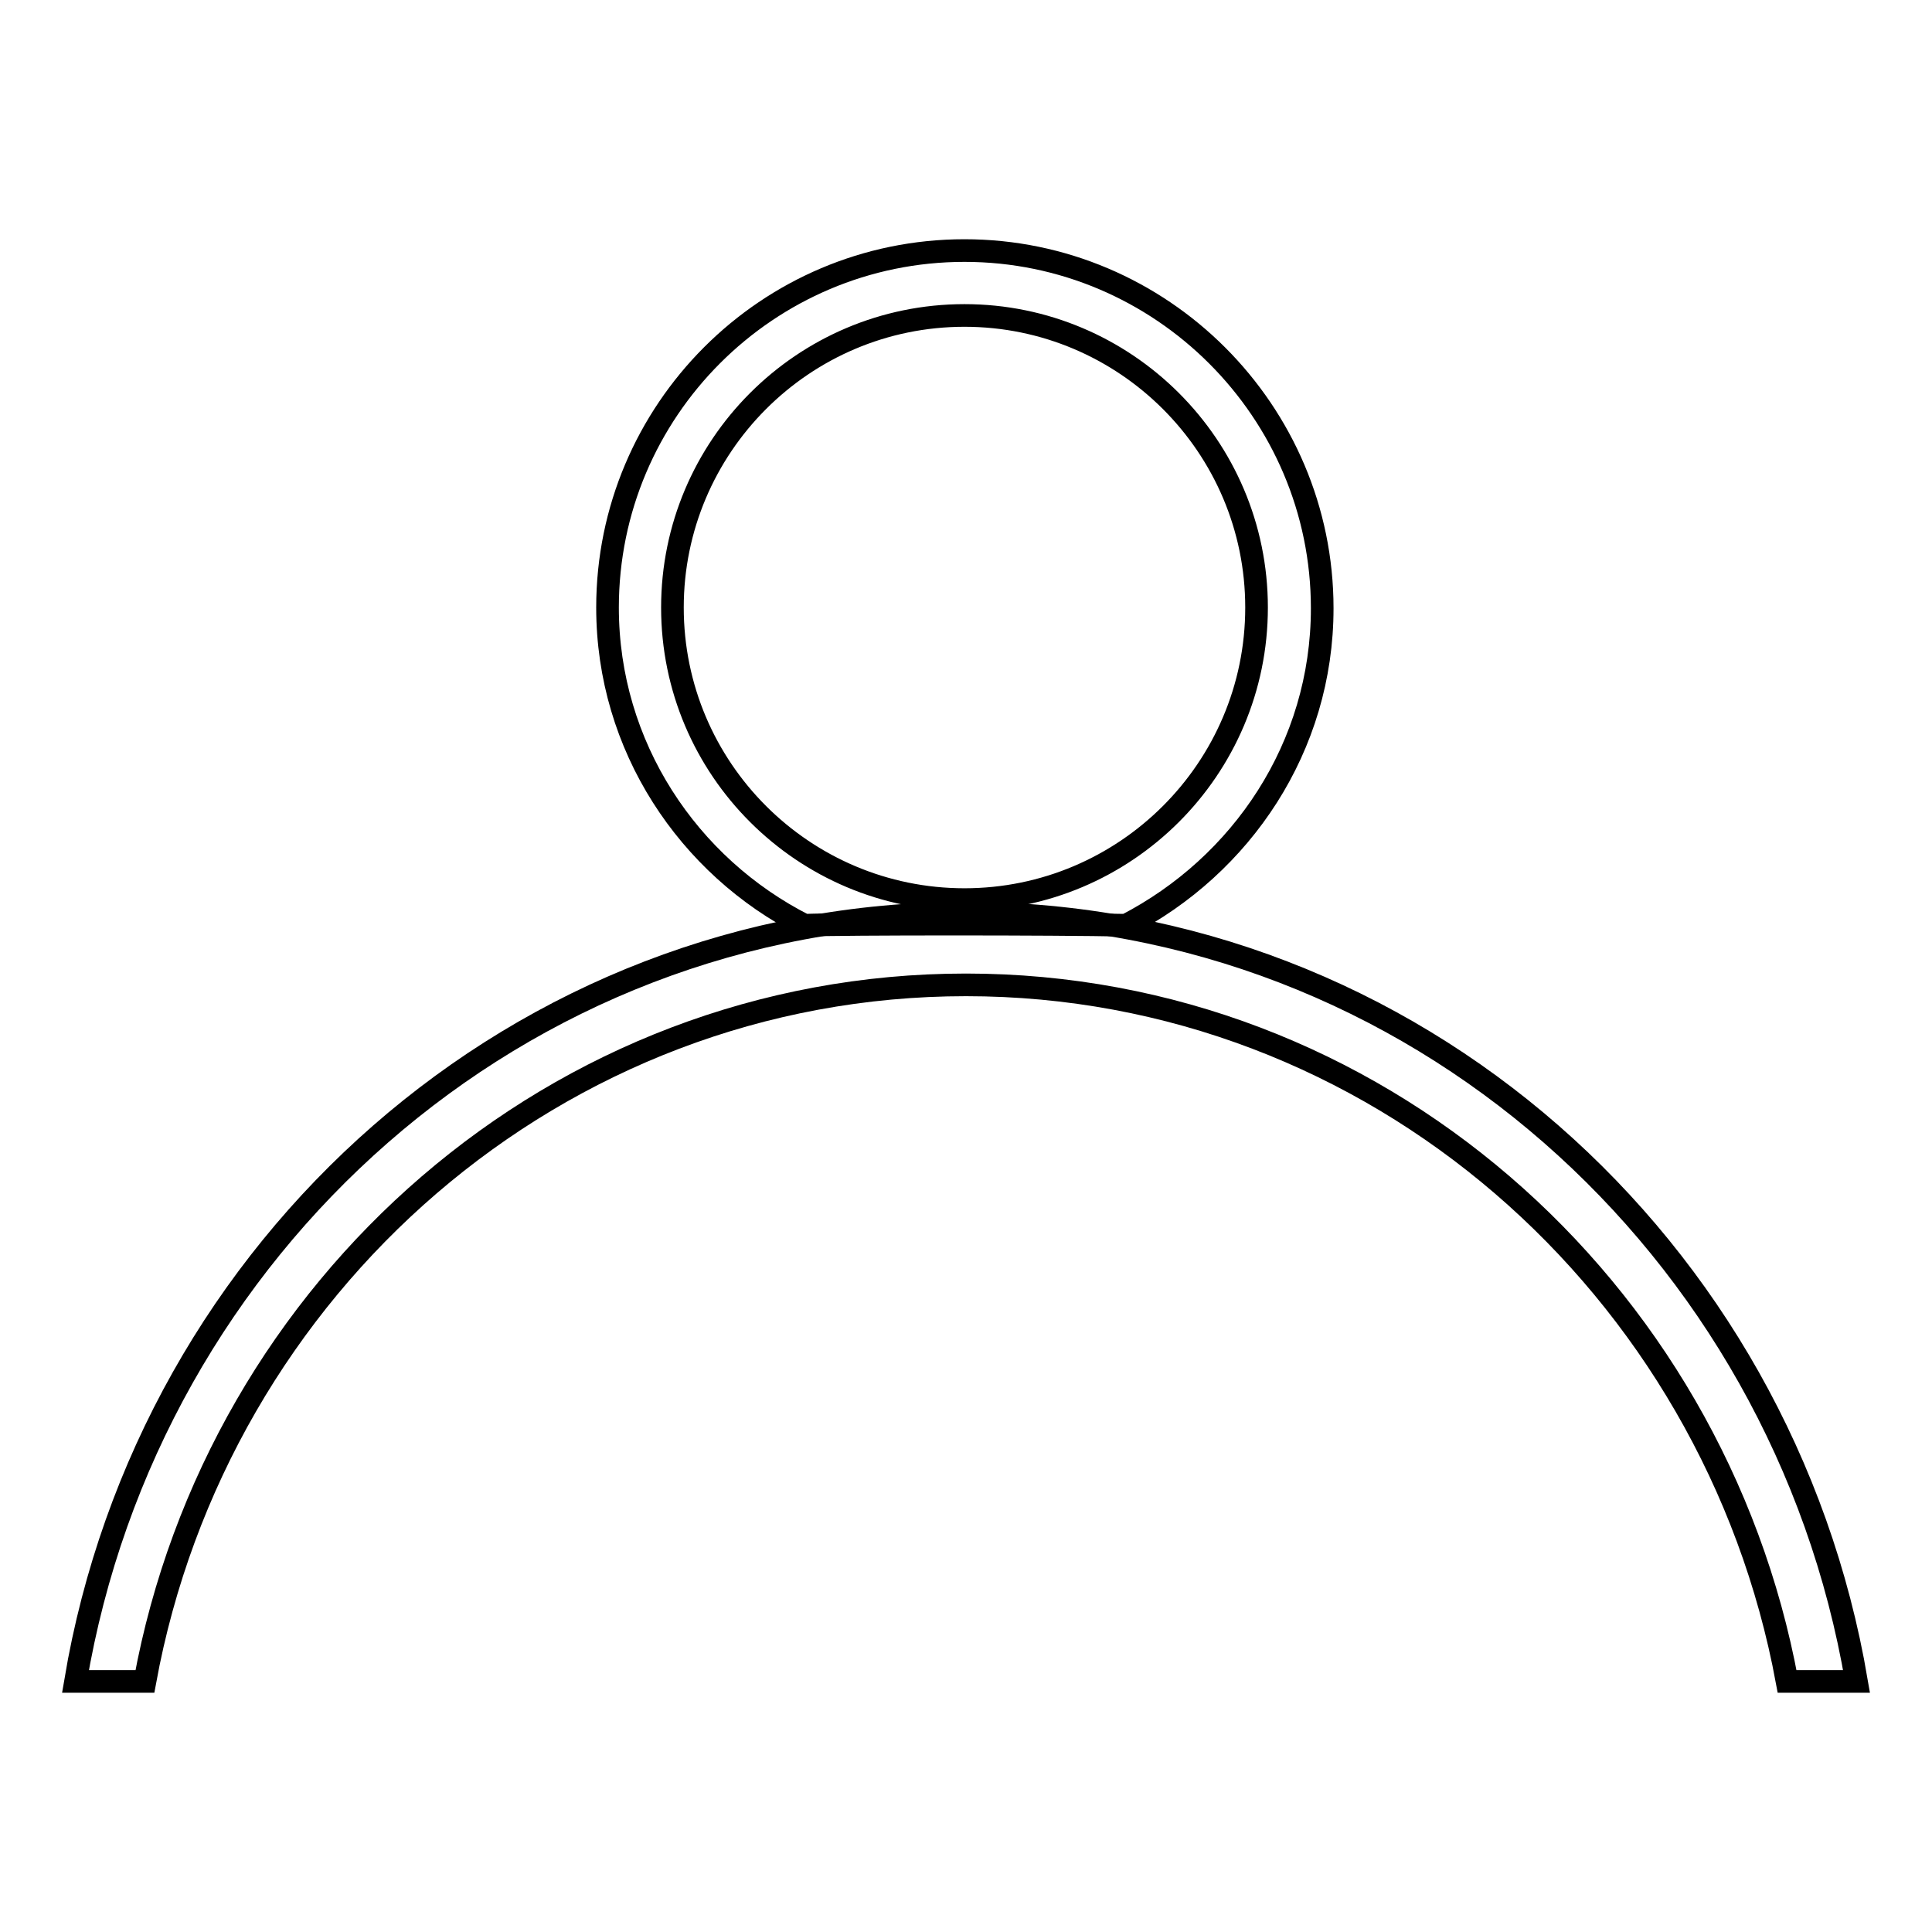
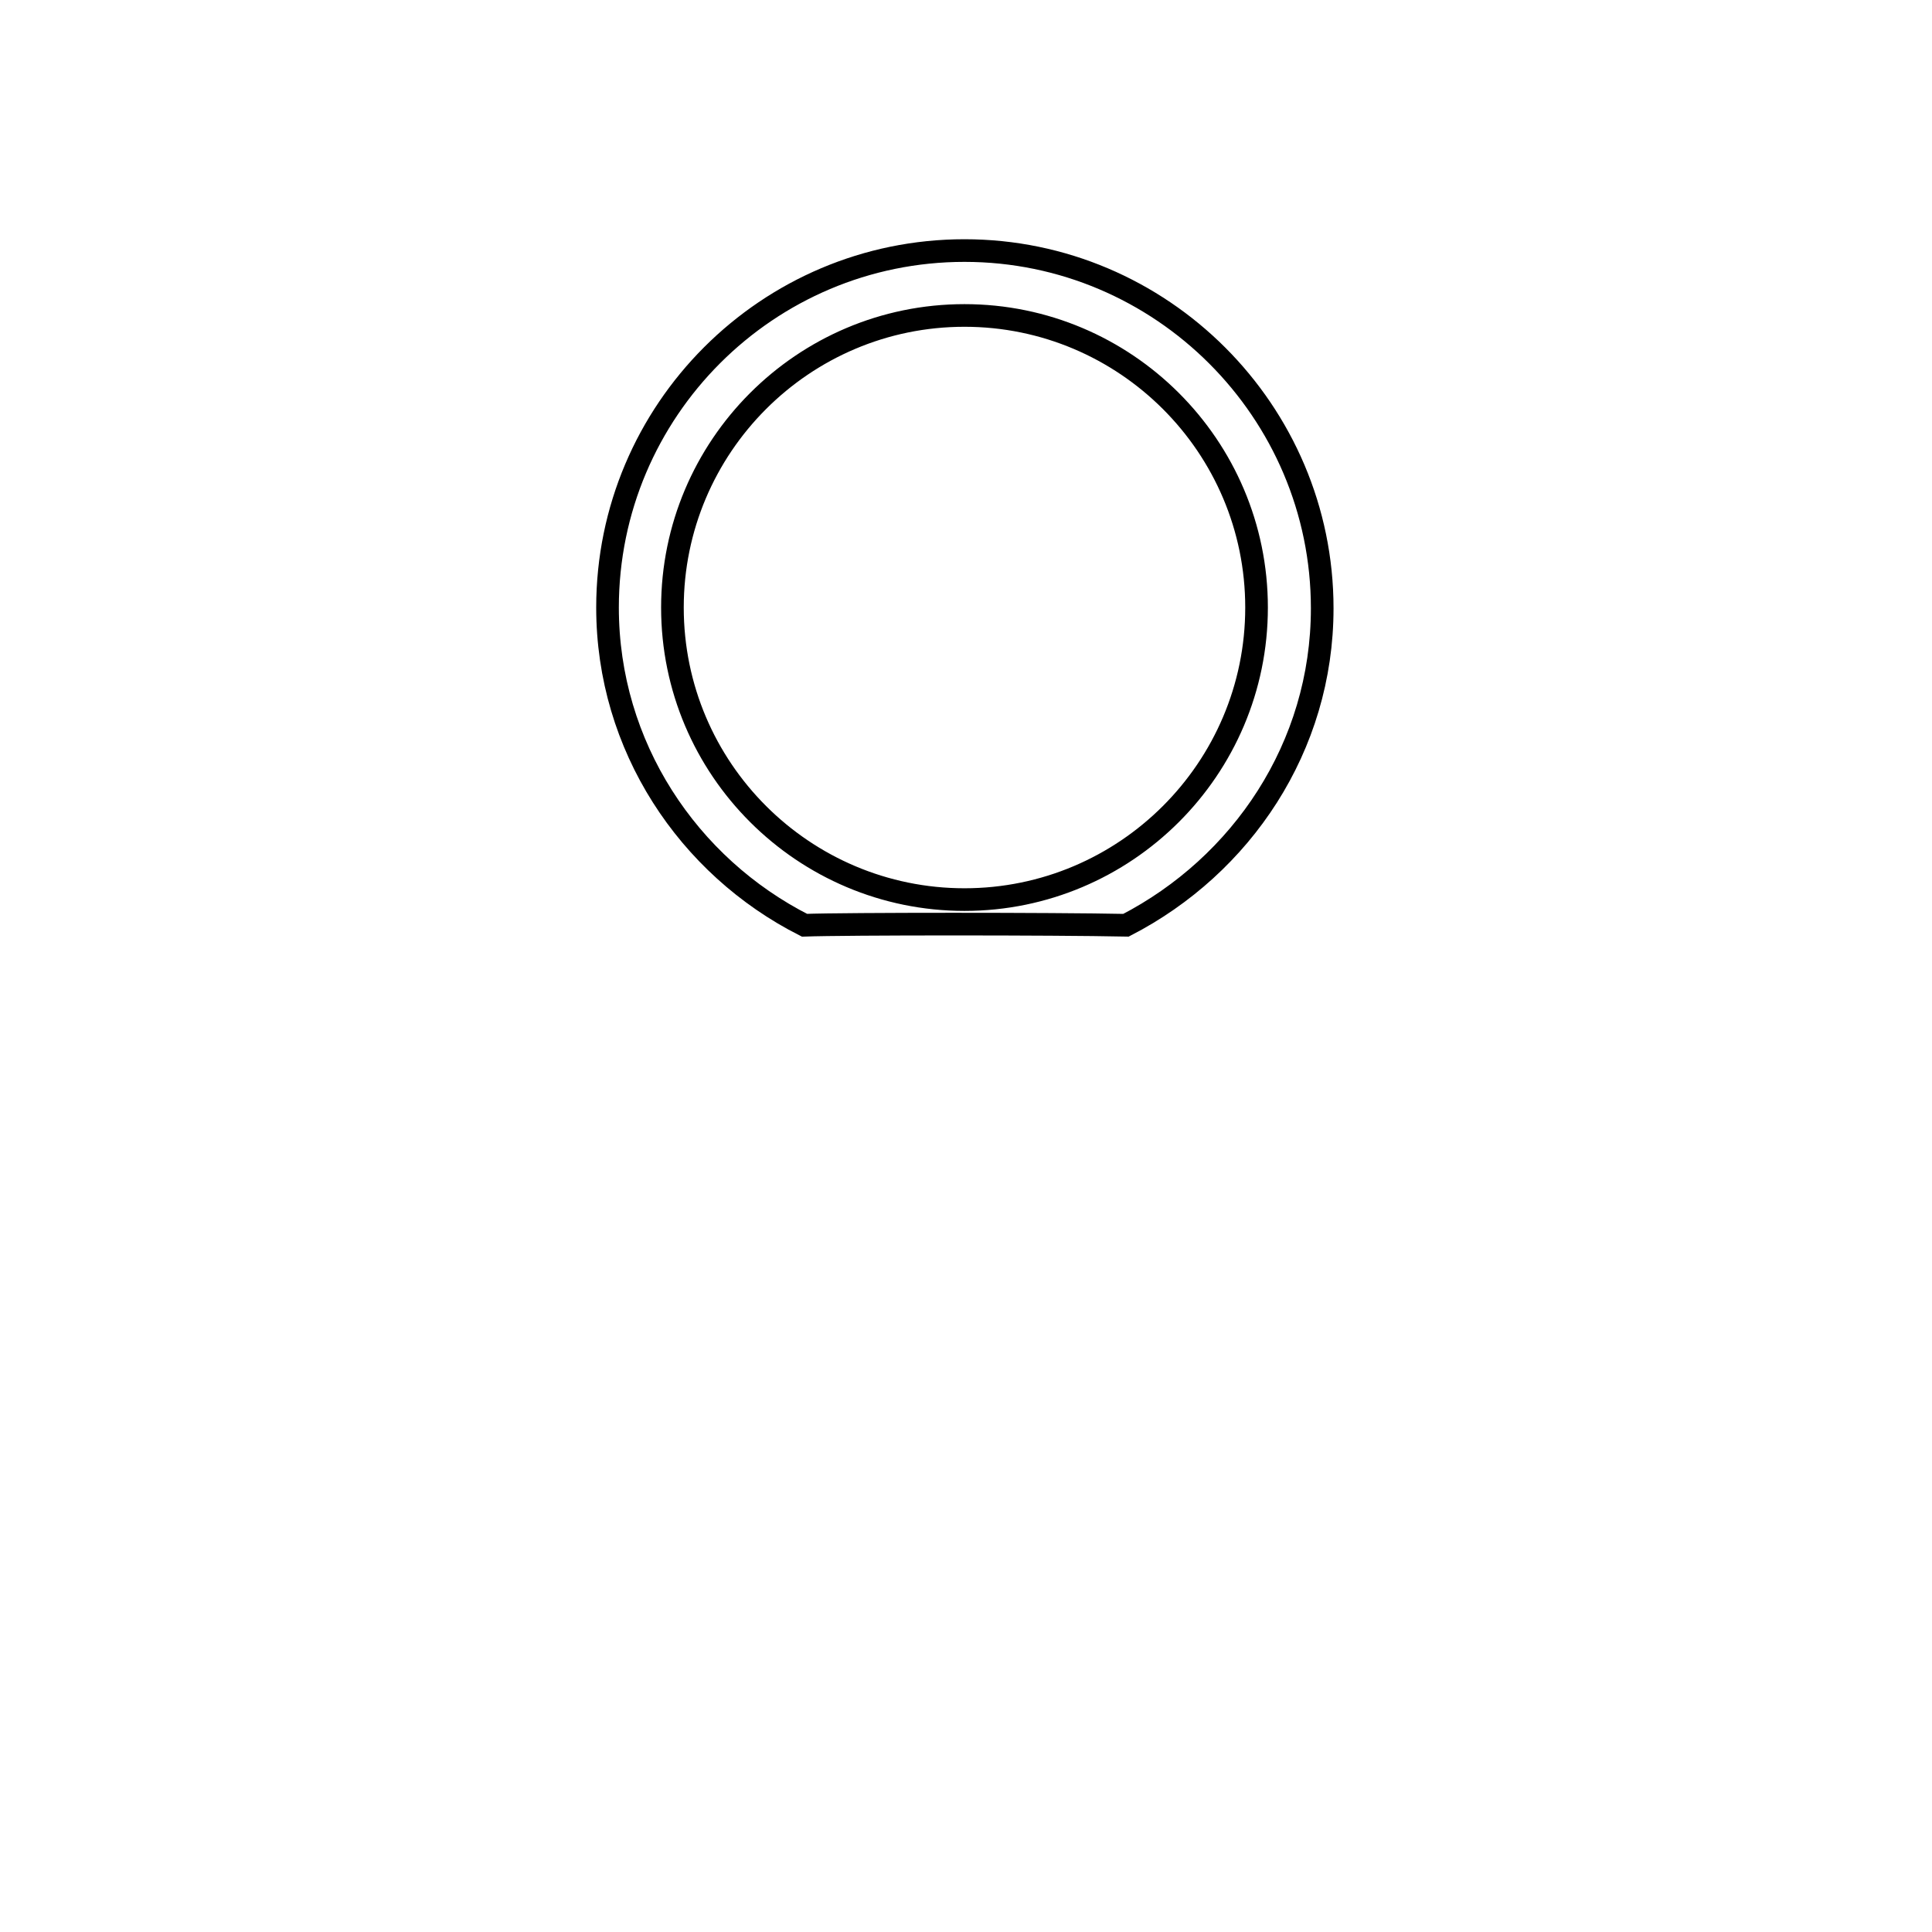
<svg xmlns="http://www.w3.org/2000/svg" version="1.1" x="0px" y="0px" viewBox="0 0 256 256" enable-background="new 0 0 256 256" xml:space="preserve">
  <g>
    <g>
      <path stroke-width="3" fill-opacity="0" stroke="#000000" d="M127.8,33.2c-26.1,0-47.3,21.2-47.3,47.3c0,18.4,10.7,34.3,26.1,42.1c5.4-0.2,33-0.2,42.6,0c15.3-7.9,26-23.6,26-42C175.2,54.5,153.9,33.2,127.8,33.2z M127.8,119.2c-21.3,0-38.7-17.3-38.7-38.7c0-21.3,17.3-38.7,38.7-38.7c21.3,0,38.7,17.3,38.7,38.7C166.5,101.9,149.1,119.2,127.8,119.2z" />
-       <path stroke-width="3" fill-opacity="0" stroke="#000000" d="M246,222.8C236.2,165.1,187.2,121,128,121c-59.2,0-108.3,44.1-118,101.8c3.2,0,6.3,0,9.2,0c9.6-52.4,54.6-92.3,108.8-92.3c54.1,0,99.1,39.9,108.8,92.3C239.7,222.8,242.9,222.8,246,222.8z" />
    </g>
  </g>
</svg>